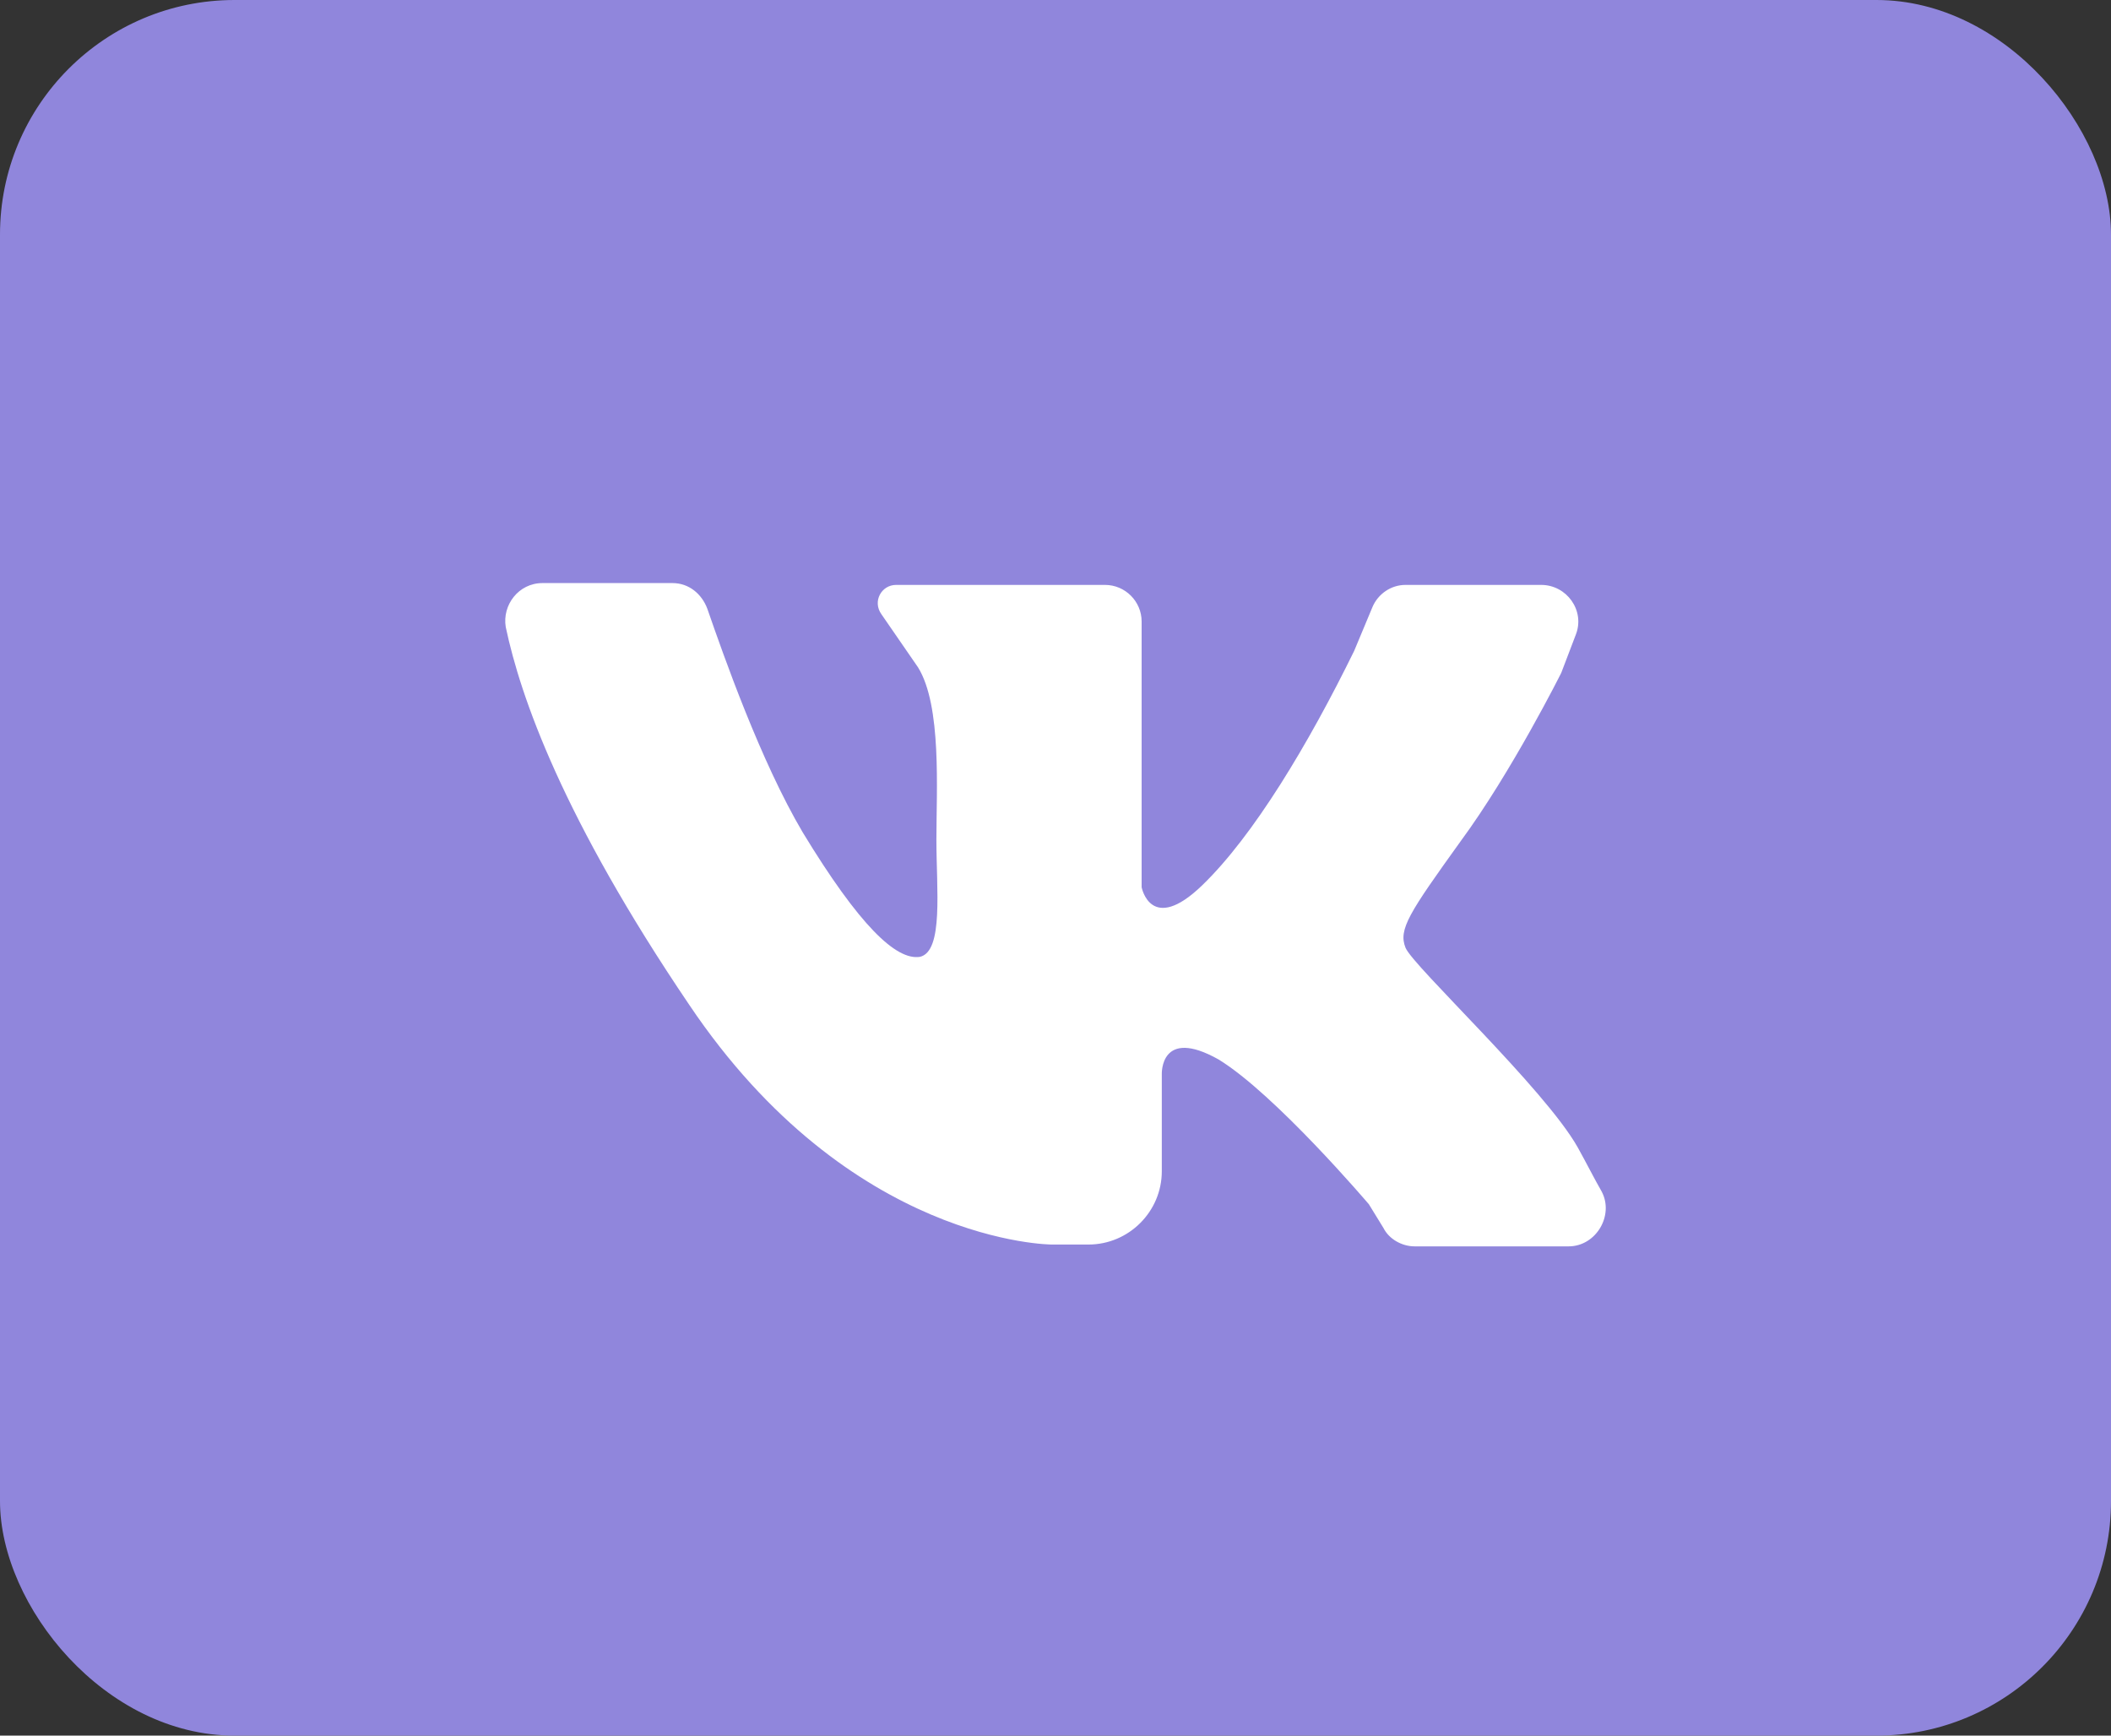
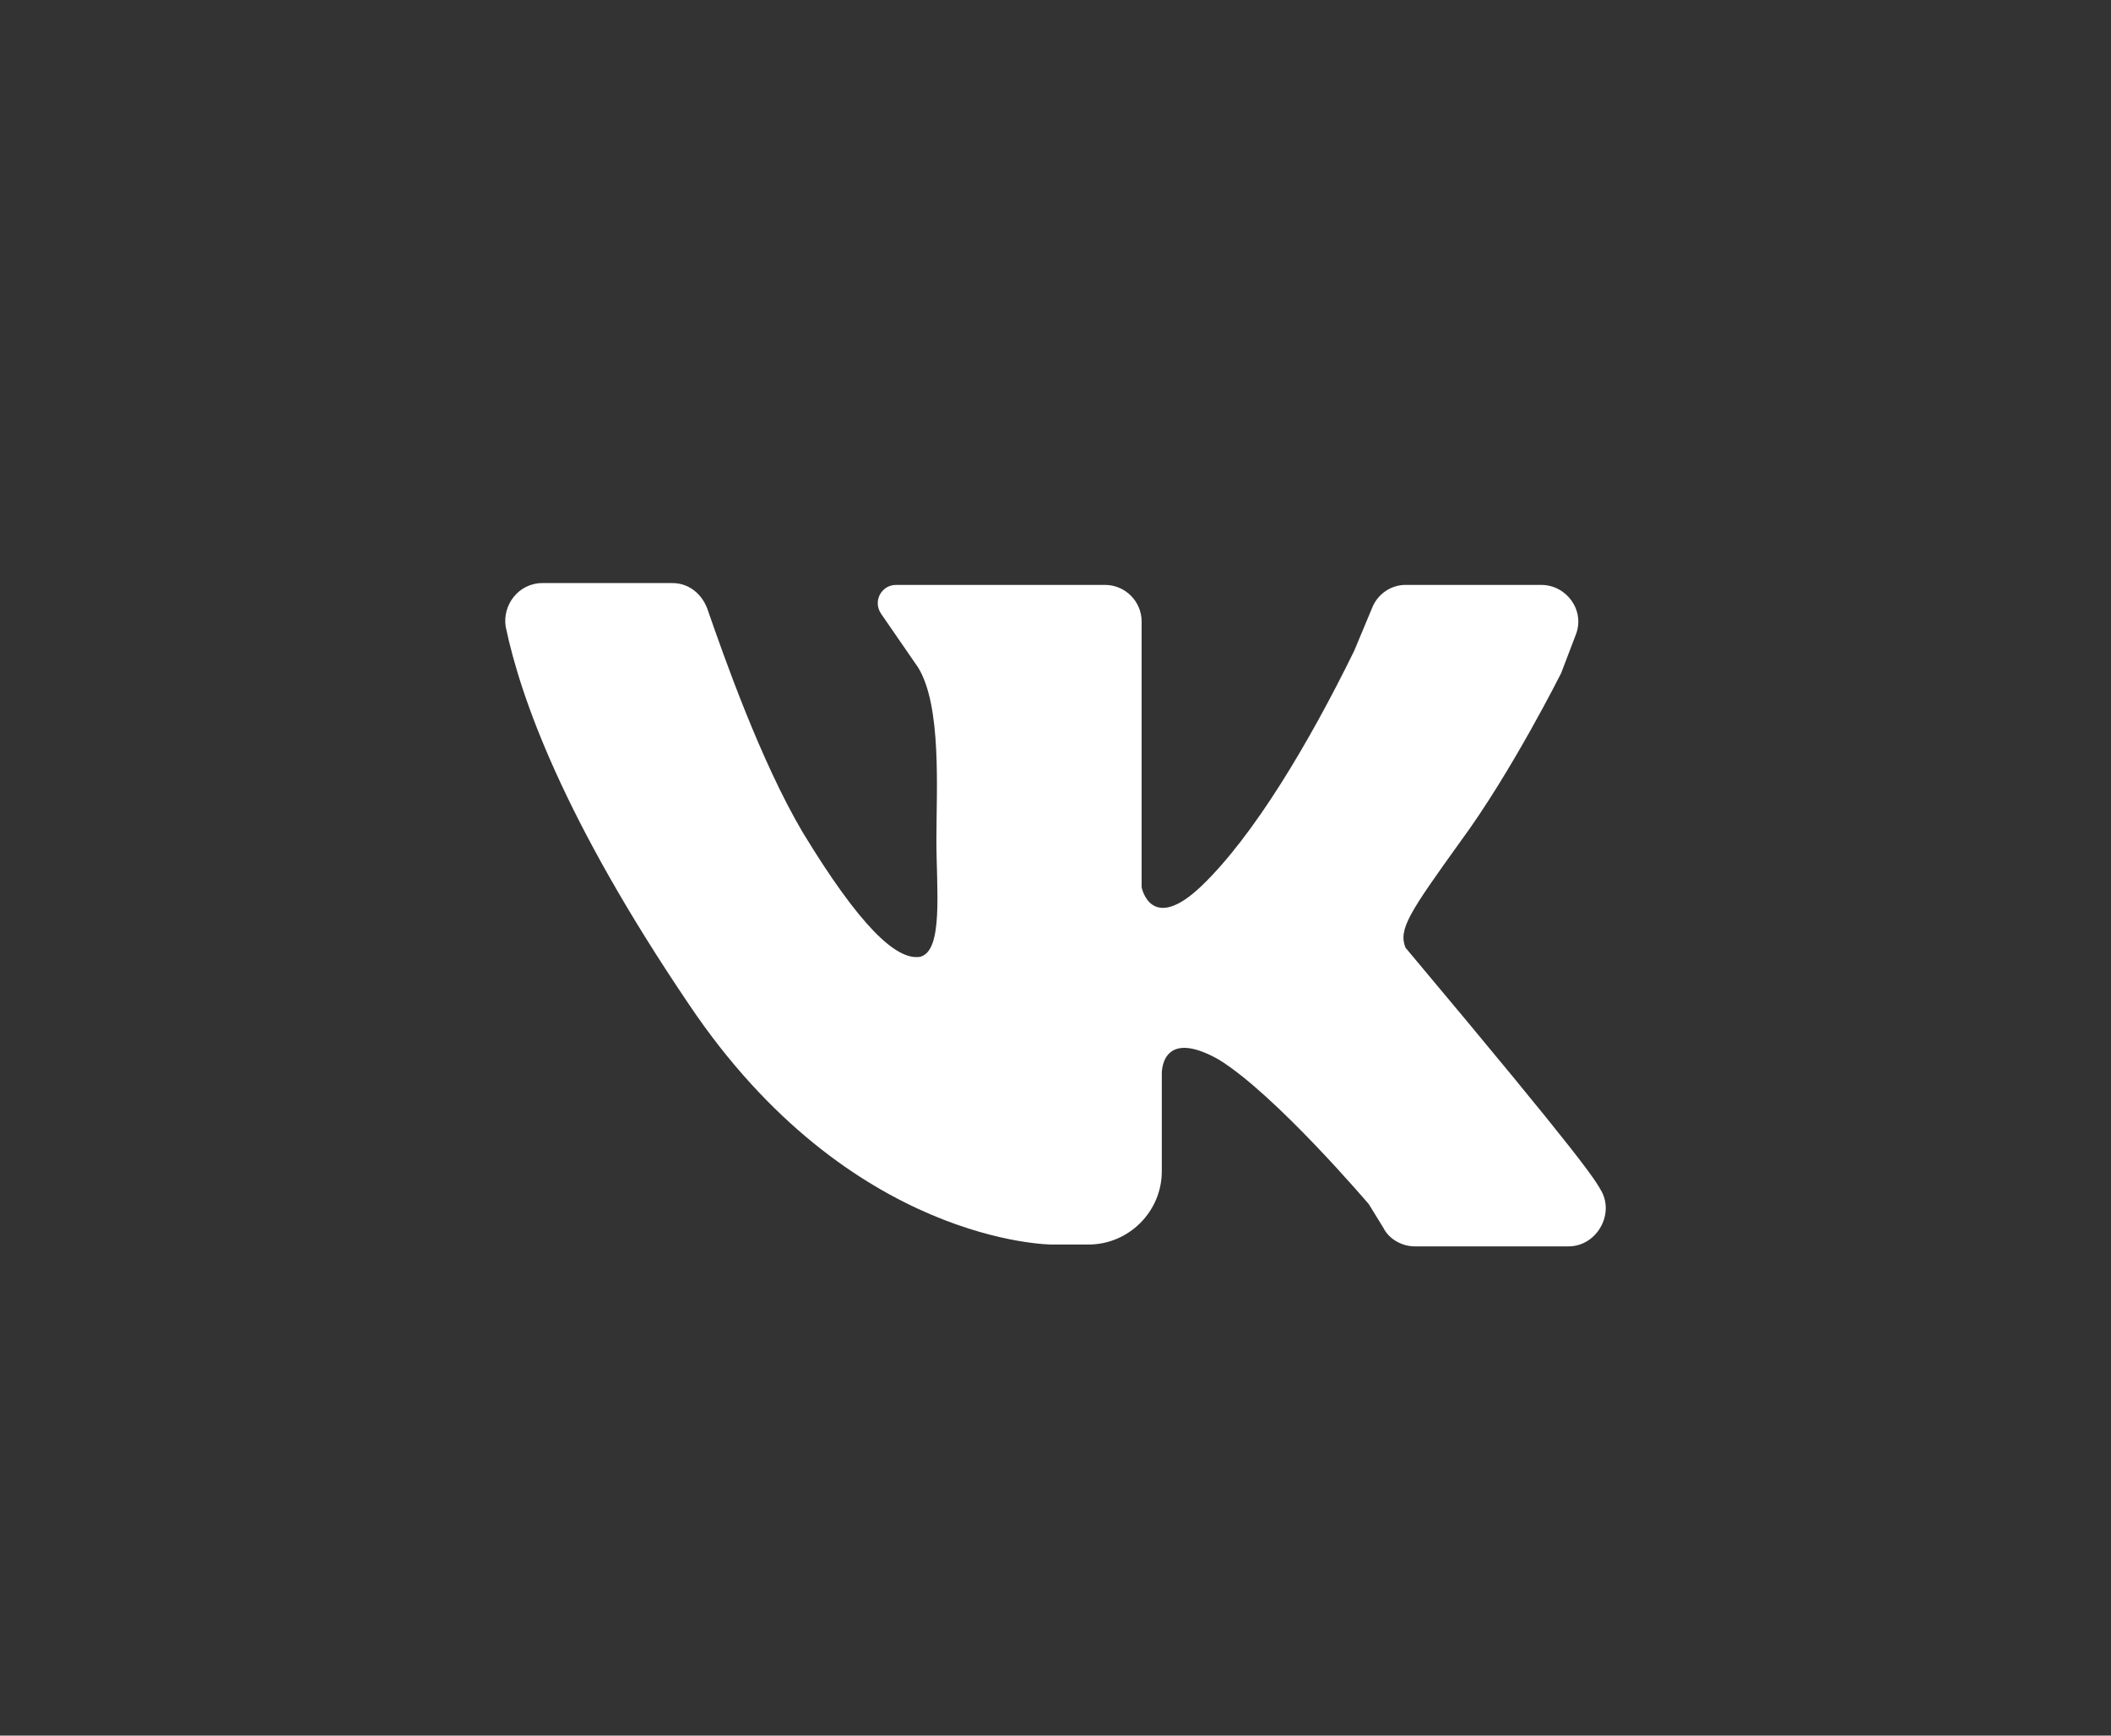
<svg xmlns="http://www.w3.org/2000/svg" width="45" height="37" viewBox="0 0 45 37" fill="none">
  <rect x="0" y="0" width="45" height="37" fill="#333333" stroke="none" />
-   <rect width="45" height="37" rx="5" fill="#9086DC" />
-   <path d="M11.563 12.43C12.383 12.43 13.633 12.43 14.336 12.43C14.688 12.43 14.961 12.664 15.078 12.977C15.43 13.992 16.211 16.219 17.11 17.742C18.32 19.734 19.102 20.477 19.61 20.398C20.117 20.281 19.961 18.953 19.961 17.898C19.961 16.844 20.078 15.047 19.57 14.227L18.789 13.094C18.594 12.82 18.789 12.469 19.102 12.469H23.555C23.985 12.469 24.336 12.82 24.336 13.25V18.914C24.336 18.914 24.531 19.93 25.625 18.875C26.719 17.82 27.891 15.867 28.867 13.875L29.258 12.938C29.375 12.664 29.649 12.469 29.961 12.469H32.852C33.399 12.469 33.789 13.016 33.594 13.523L33.281 14.344C33.281 14.344 32.227 16.453 31.133 17.938C30.039 19.461 29.805 19.812 29.961 20.203C30.117 20.594 32.93 23.211 33.633 24.461C33.828 24.812 33.984 25.125 34.141 25.398C34.414 25.906 34.024 26.57 33.438 26.57H30.156C29.883 26.57 29.61 26.414 29.492 26.18L29.18 25.672C29.18 25.672 27.188 23.328 25.977 22.586C24.727 21.883 24.766 22.898 24.766 22.898V24.969C24.766 25.828 24.063 26.531 23.203 26.531H22.422C22.422 26.531 18.125 26.531 14.688 21.414C11.992 17.43 11.094 14.852 10.781 13.367C10.703 12.898 11.055 12.43 11.563 12.43Z" fill="white" />
+   <path d="M11.563 12.43C12.383 12.43 13.633 12.43 14.336 12.43C14.688 12.43 14.961 12.664 15.078 12.977C15.43 13.992 16.211 16.219 17.11 17.742C18.32 19.734 19.102 20.477 19.61 20.398C20.117 20.281 19.961 18.953 19.961 17.898C19.961 16.844 20.078 15.047 19.57 14.227L18.789 13.094C18.594 12.82 18.789 12.469 19.102 12.469H23.555C23.985 12.469 24.336 12.82 24.336 13.25V18.914C24.336 18.914 24.531 19.93 25.625 18.875C26.719 17.82 27.891 15.867 28.867 13.875L29.258 12.938C29.375 12.664 29.649 12.469 29.961 12.469H32.852C33.399 12.469 33.789 13.016 33.594 13.523L33.281 14.344C33.281 14.344 32.227 16.453 31.133 17.938C30.039 19.461 29.805 19.812 29.961 20.203C33.828 24.812 33.984 25.125 34.141 25.398C34.414 25.906 34.024 26.57 33.438 26.57H30.156C29.883 26.57 29.61 26.414 29.492 26.18L29.18 25.672C29.18 25.672 27.188 23.328 25.977 22.586C24.727 21.883 24.766 22.898 24.766 22.898V24.969C24.766 25.828 24.063 26.531 23.203 26.531H22.422C22.422 26.531 18.125 26.531 14.688 21.414C11.992 17.43 11.094 14.852 10.781 13.367C10.703 12.898 11.055 12.43 11.563 12.43Z" fill="white" />
</svg>